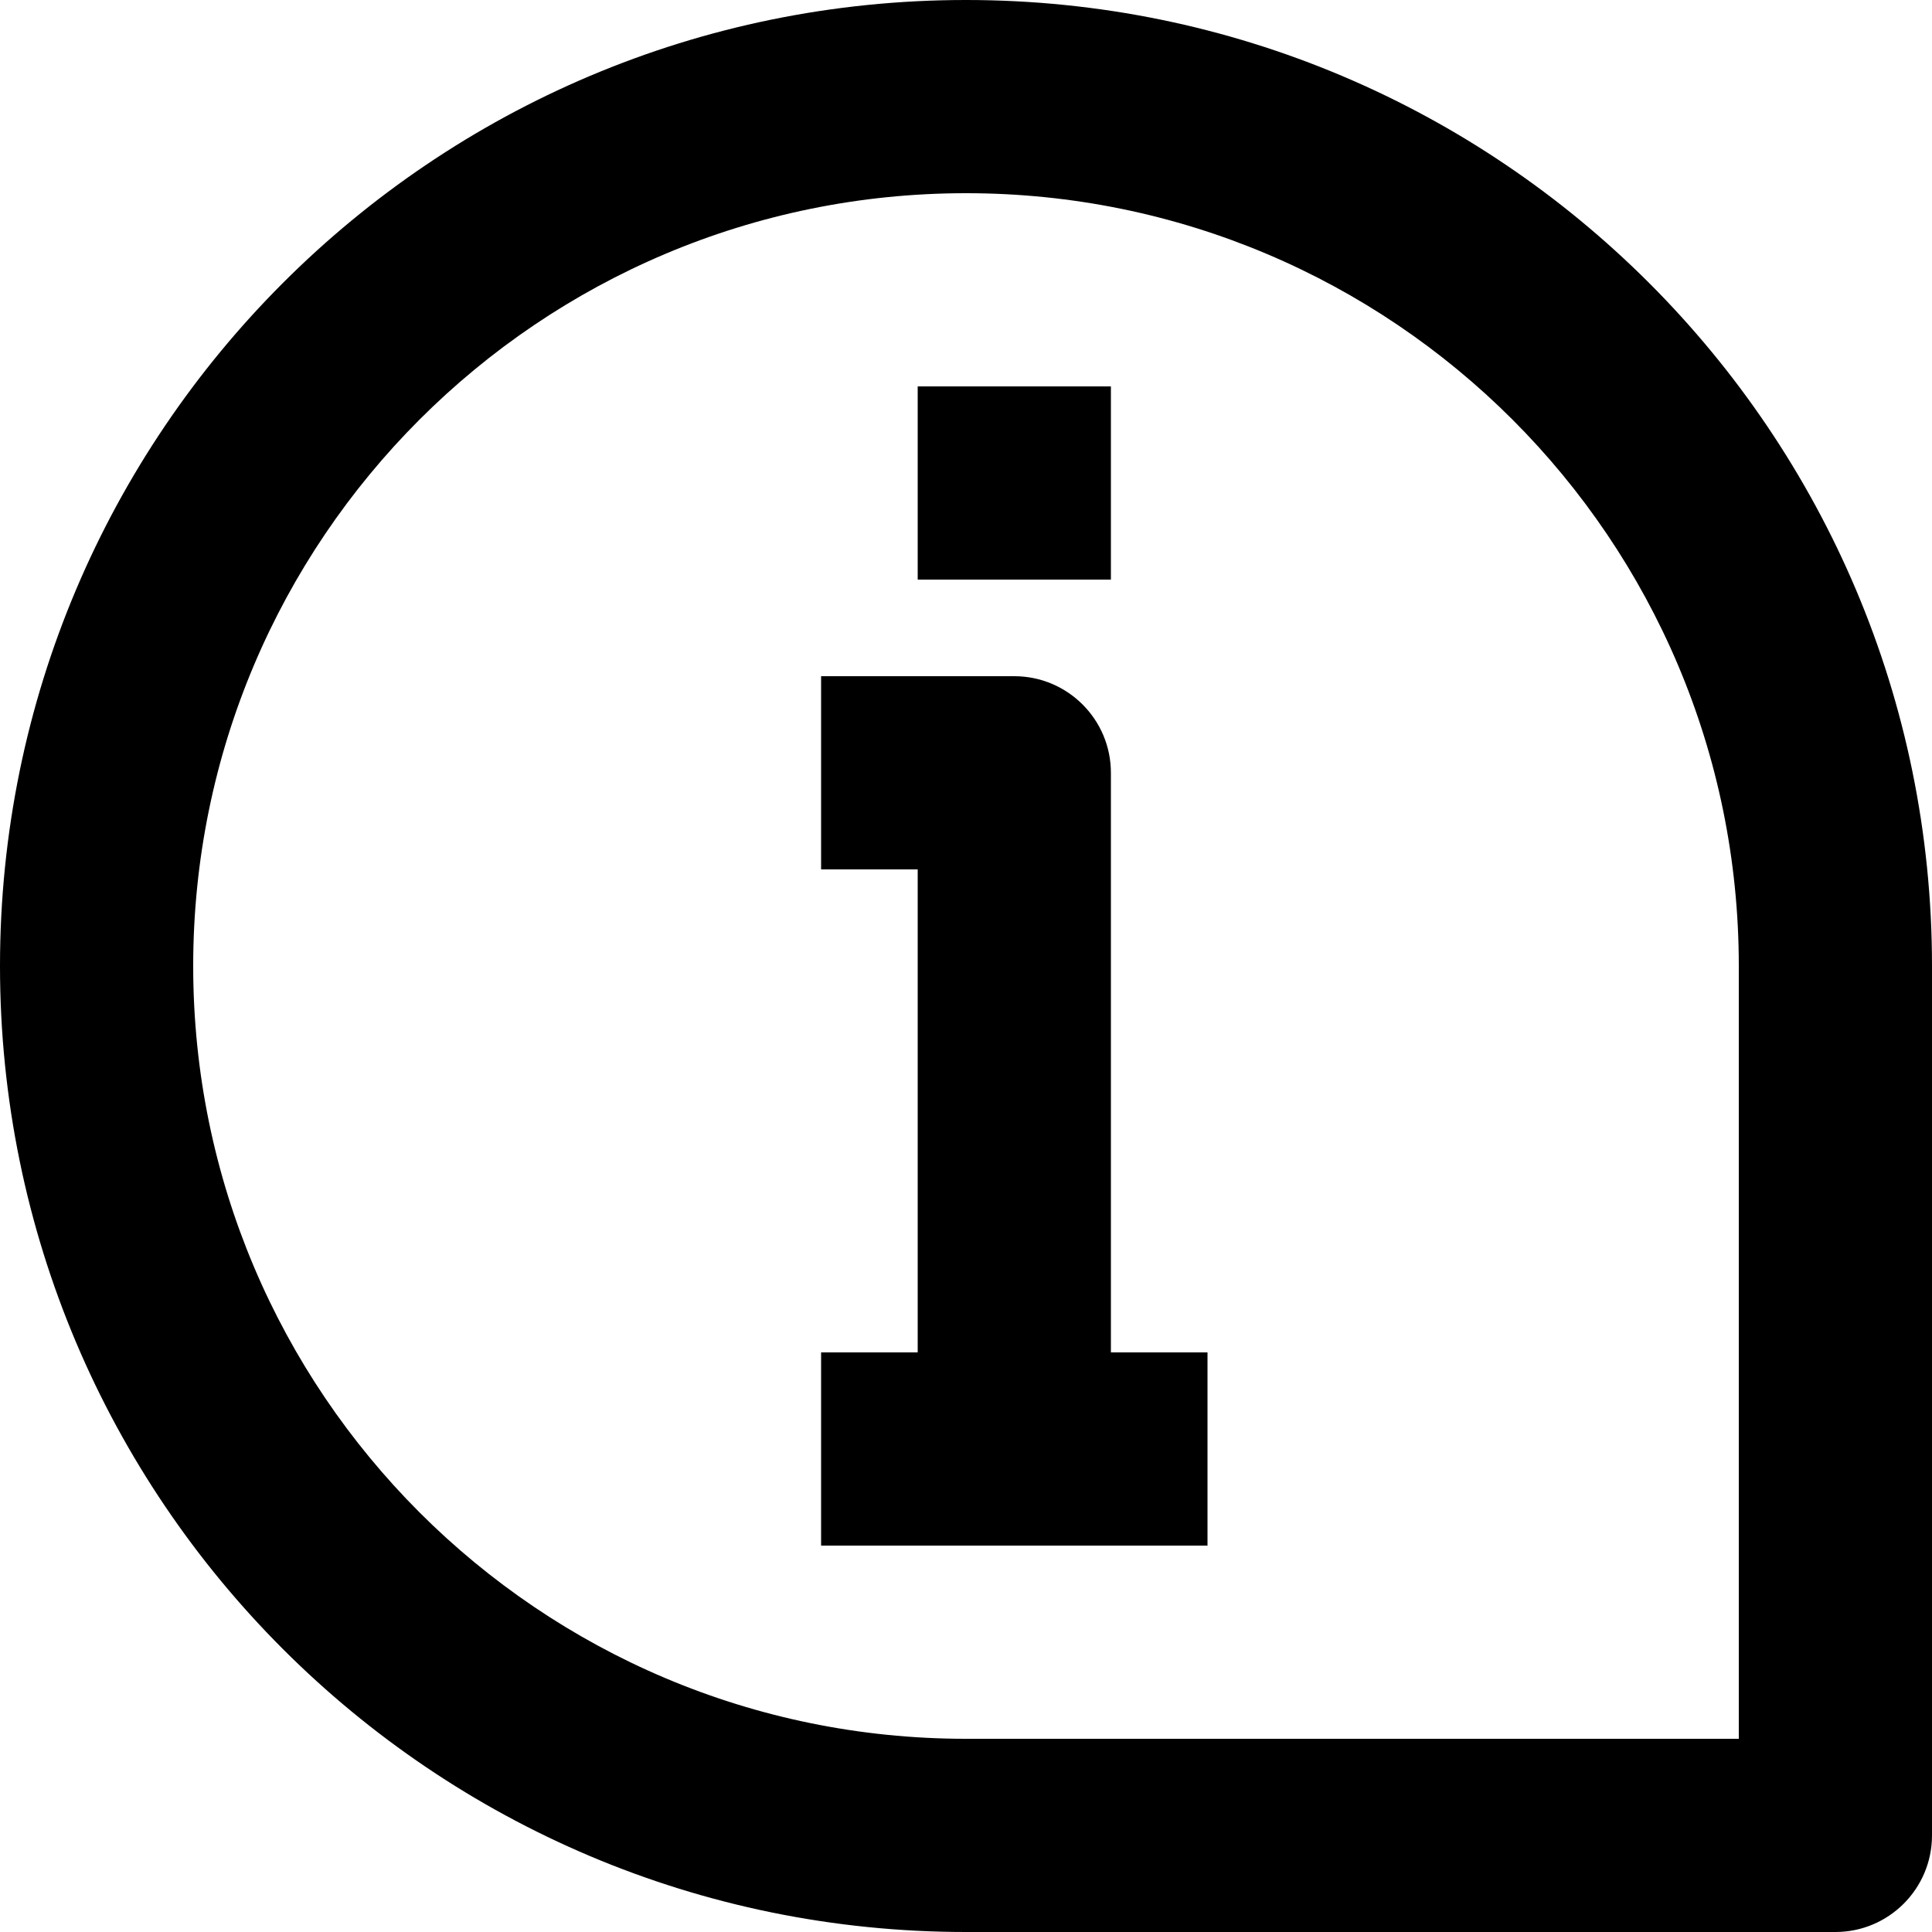
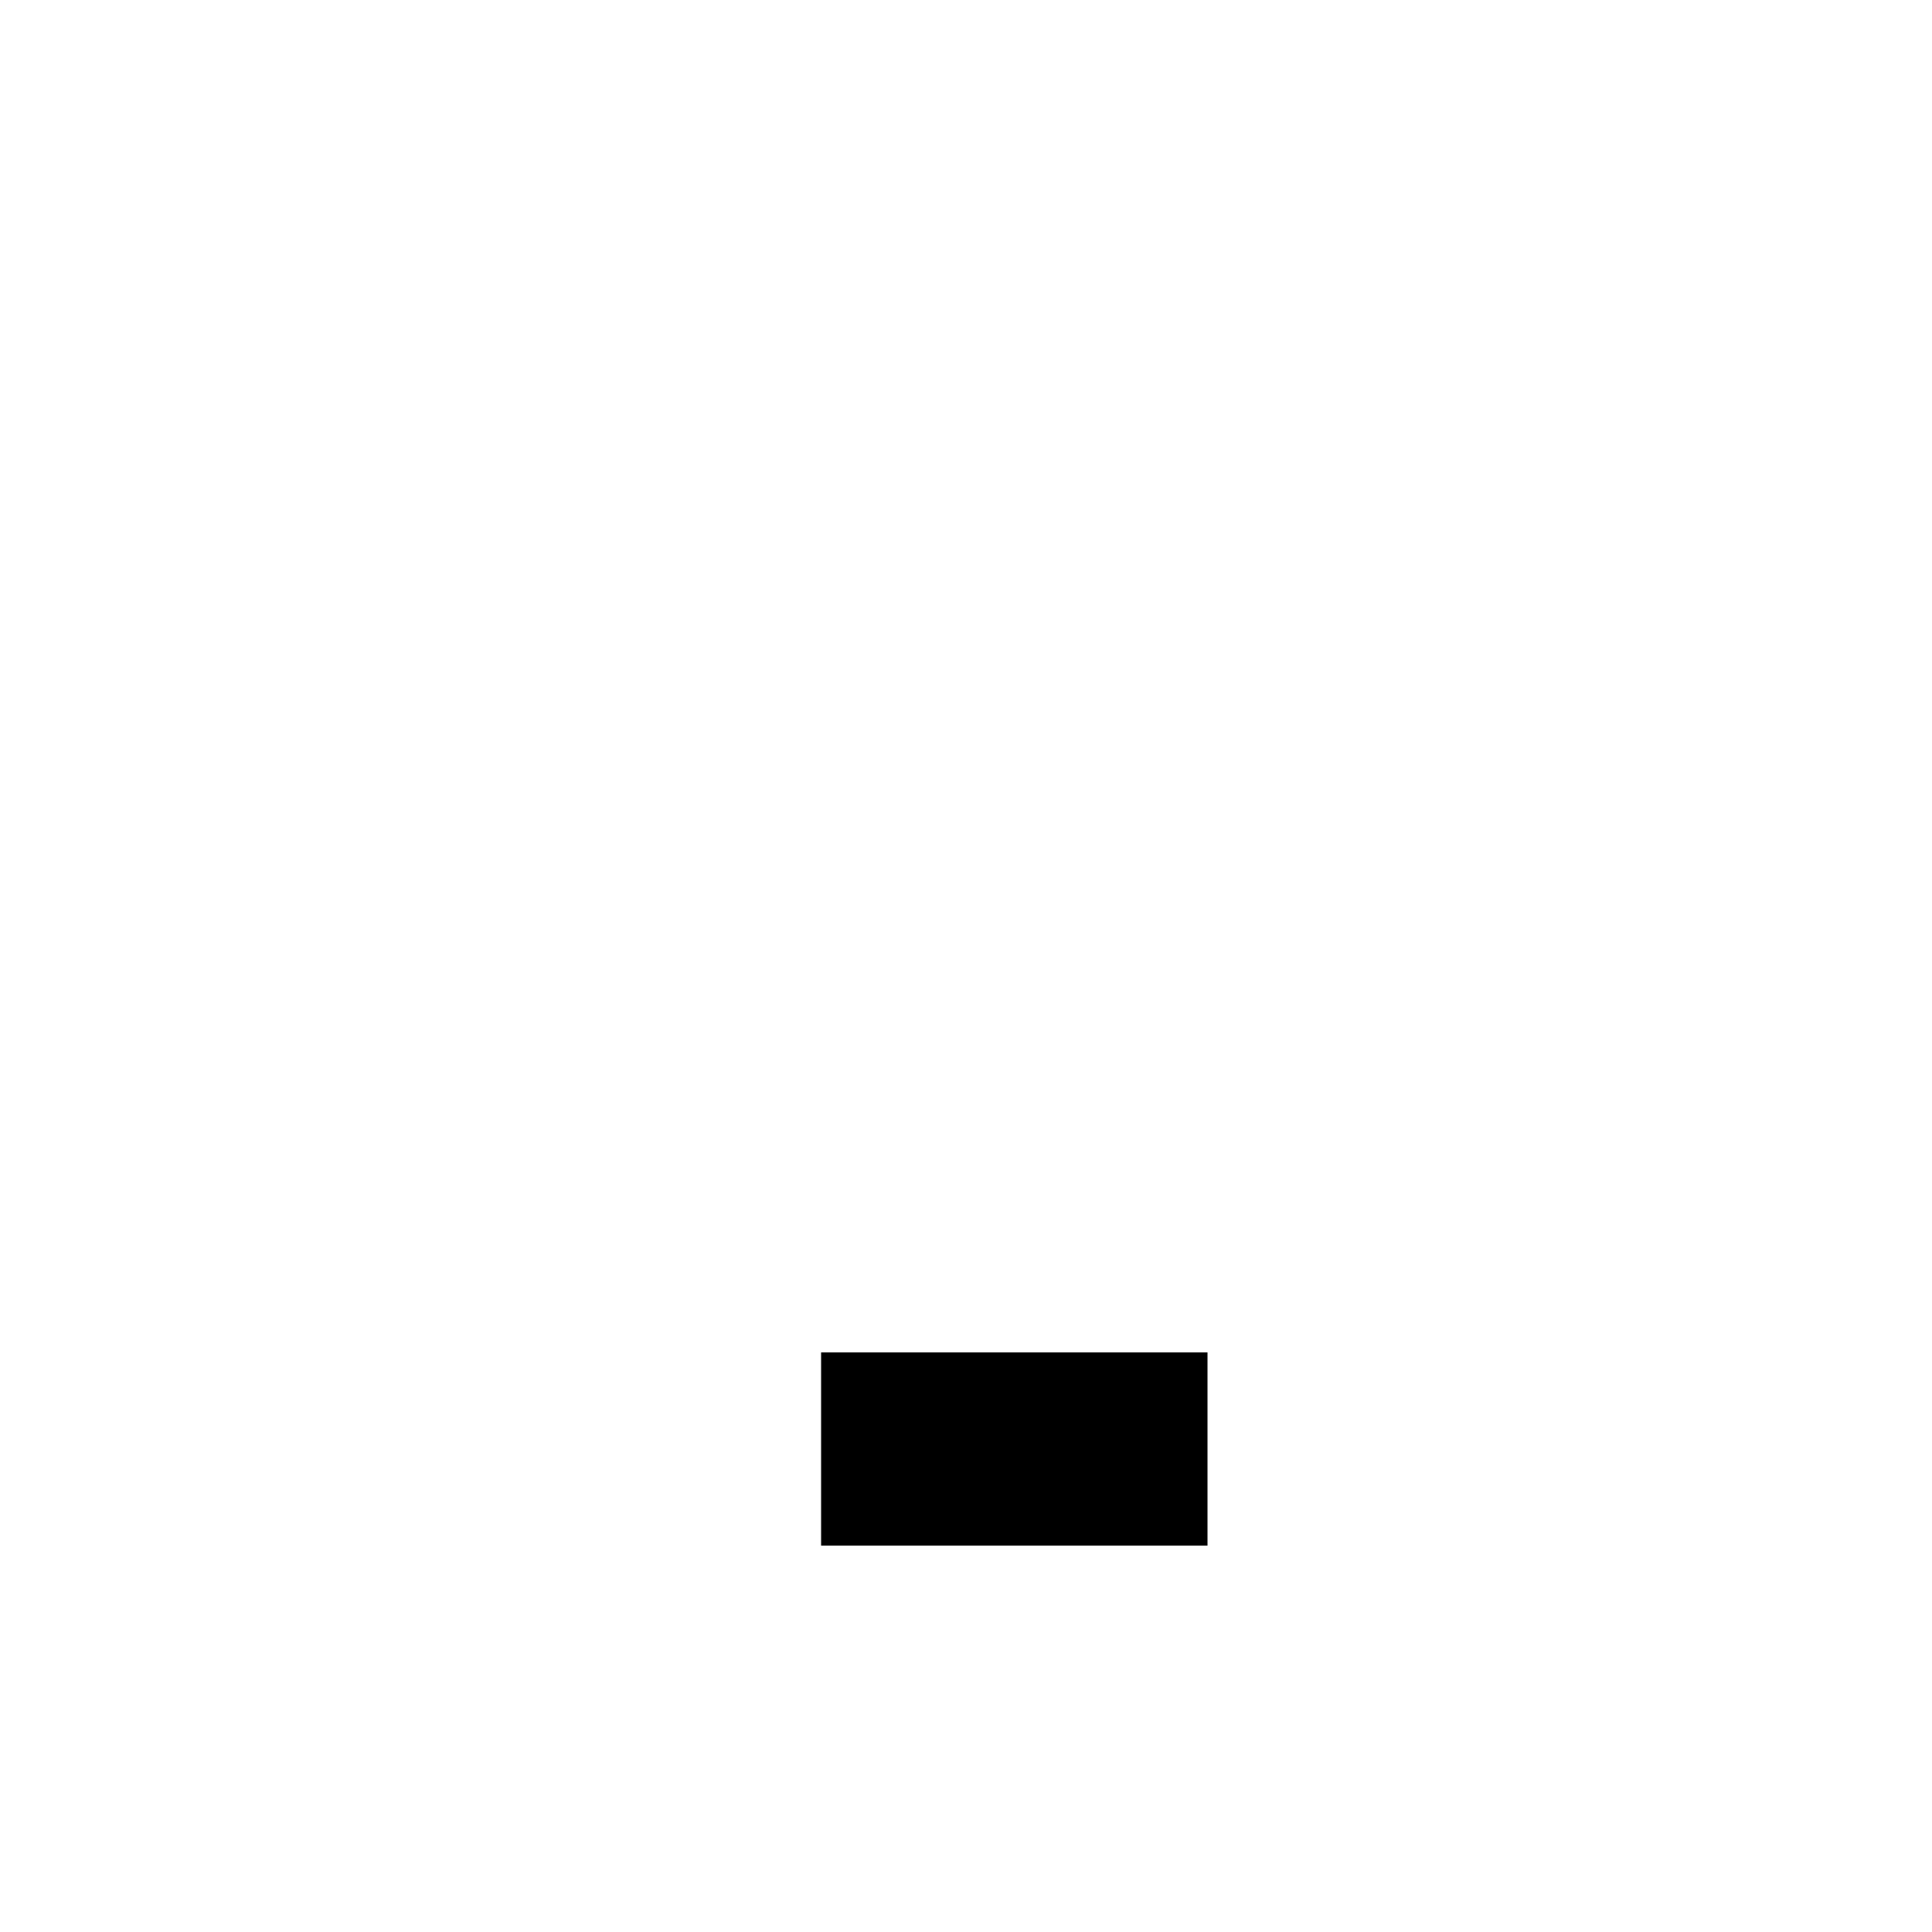
<svg xmlns="http://www.w3.org/2000/svg" fill="none" height="20.0" preserveAspectRatio="xMidYMid meet" style="fill: none;" version="1.0" viewBox="2.0 2.0 20.0 20.0" width="20.0" zoomAndPan="magnify">
  <g id="change1_1">
-     <path clip-rule="evenodd" d="M12 4C16.418 4 20 7.582 20 12V20H12C7.582 20 4 16.418 4 12C4 7.582 7.582 4 12 4ZM22 12C22 6.477 17.523 2 12 2C6.477 2 2 6.477 2 12C2 17.523 6.477 22 12 22H21C21.552 22 22 21.552 22 21V12Z" fill="#000" fill-rule="evenodd" />
-   </g>
+     </g>
  <g id="change1_2">
-     <path clip-rule="evenodd" d="M13.5 10V17H11.5V11H10.5V9H12.5C13.052 9 13.5 9.448 13.5 10Z" fill="#000" fill-rule="evenodd" />
-   </g>
+     </g>
  <g id="change1_3">
    <path clip-rule="evenodd" d="M14.5 18H10.5V16H14.5V18Z" fill="#000" fill-rule="evenodd" />
  </g>
  <g id="change1_4">
-     <path clip-rule="evenodd" d="M13.5 6V8H11.5V6H13.5Z" fill="#000" fill-rule="evenodd" />
-   </g>
+     </g>
</svg>